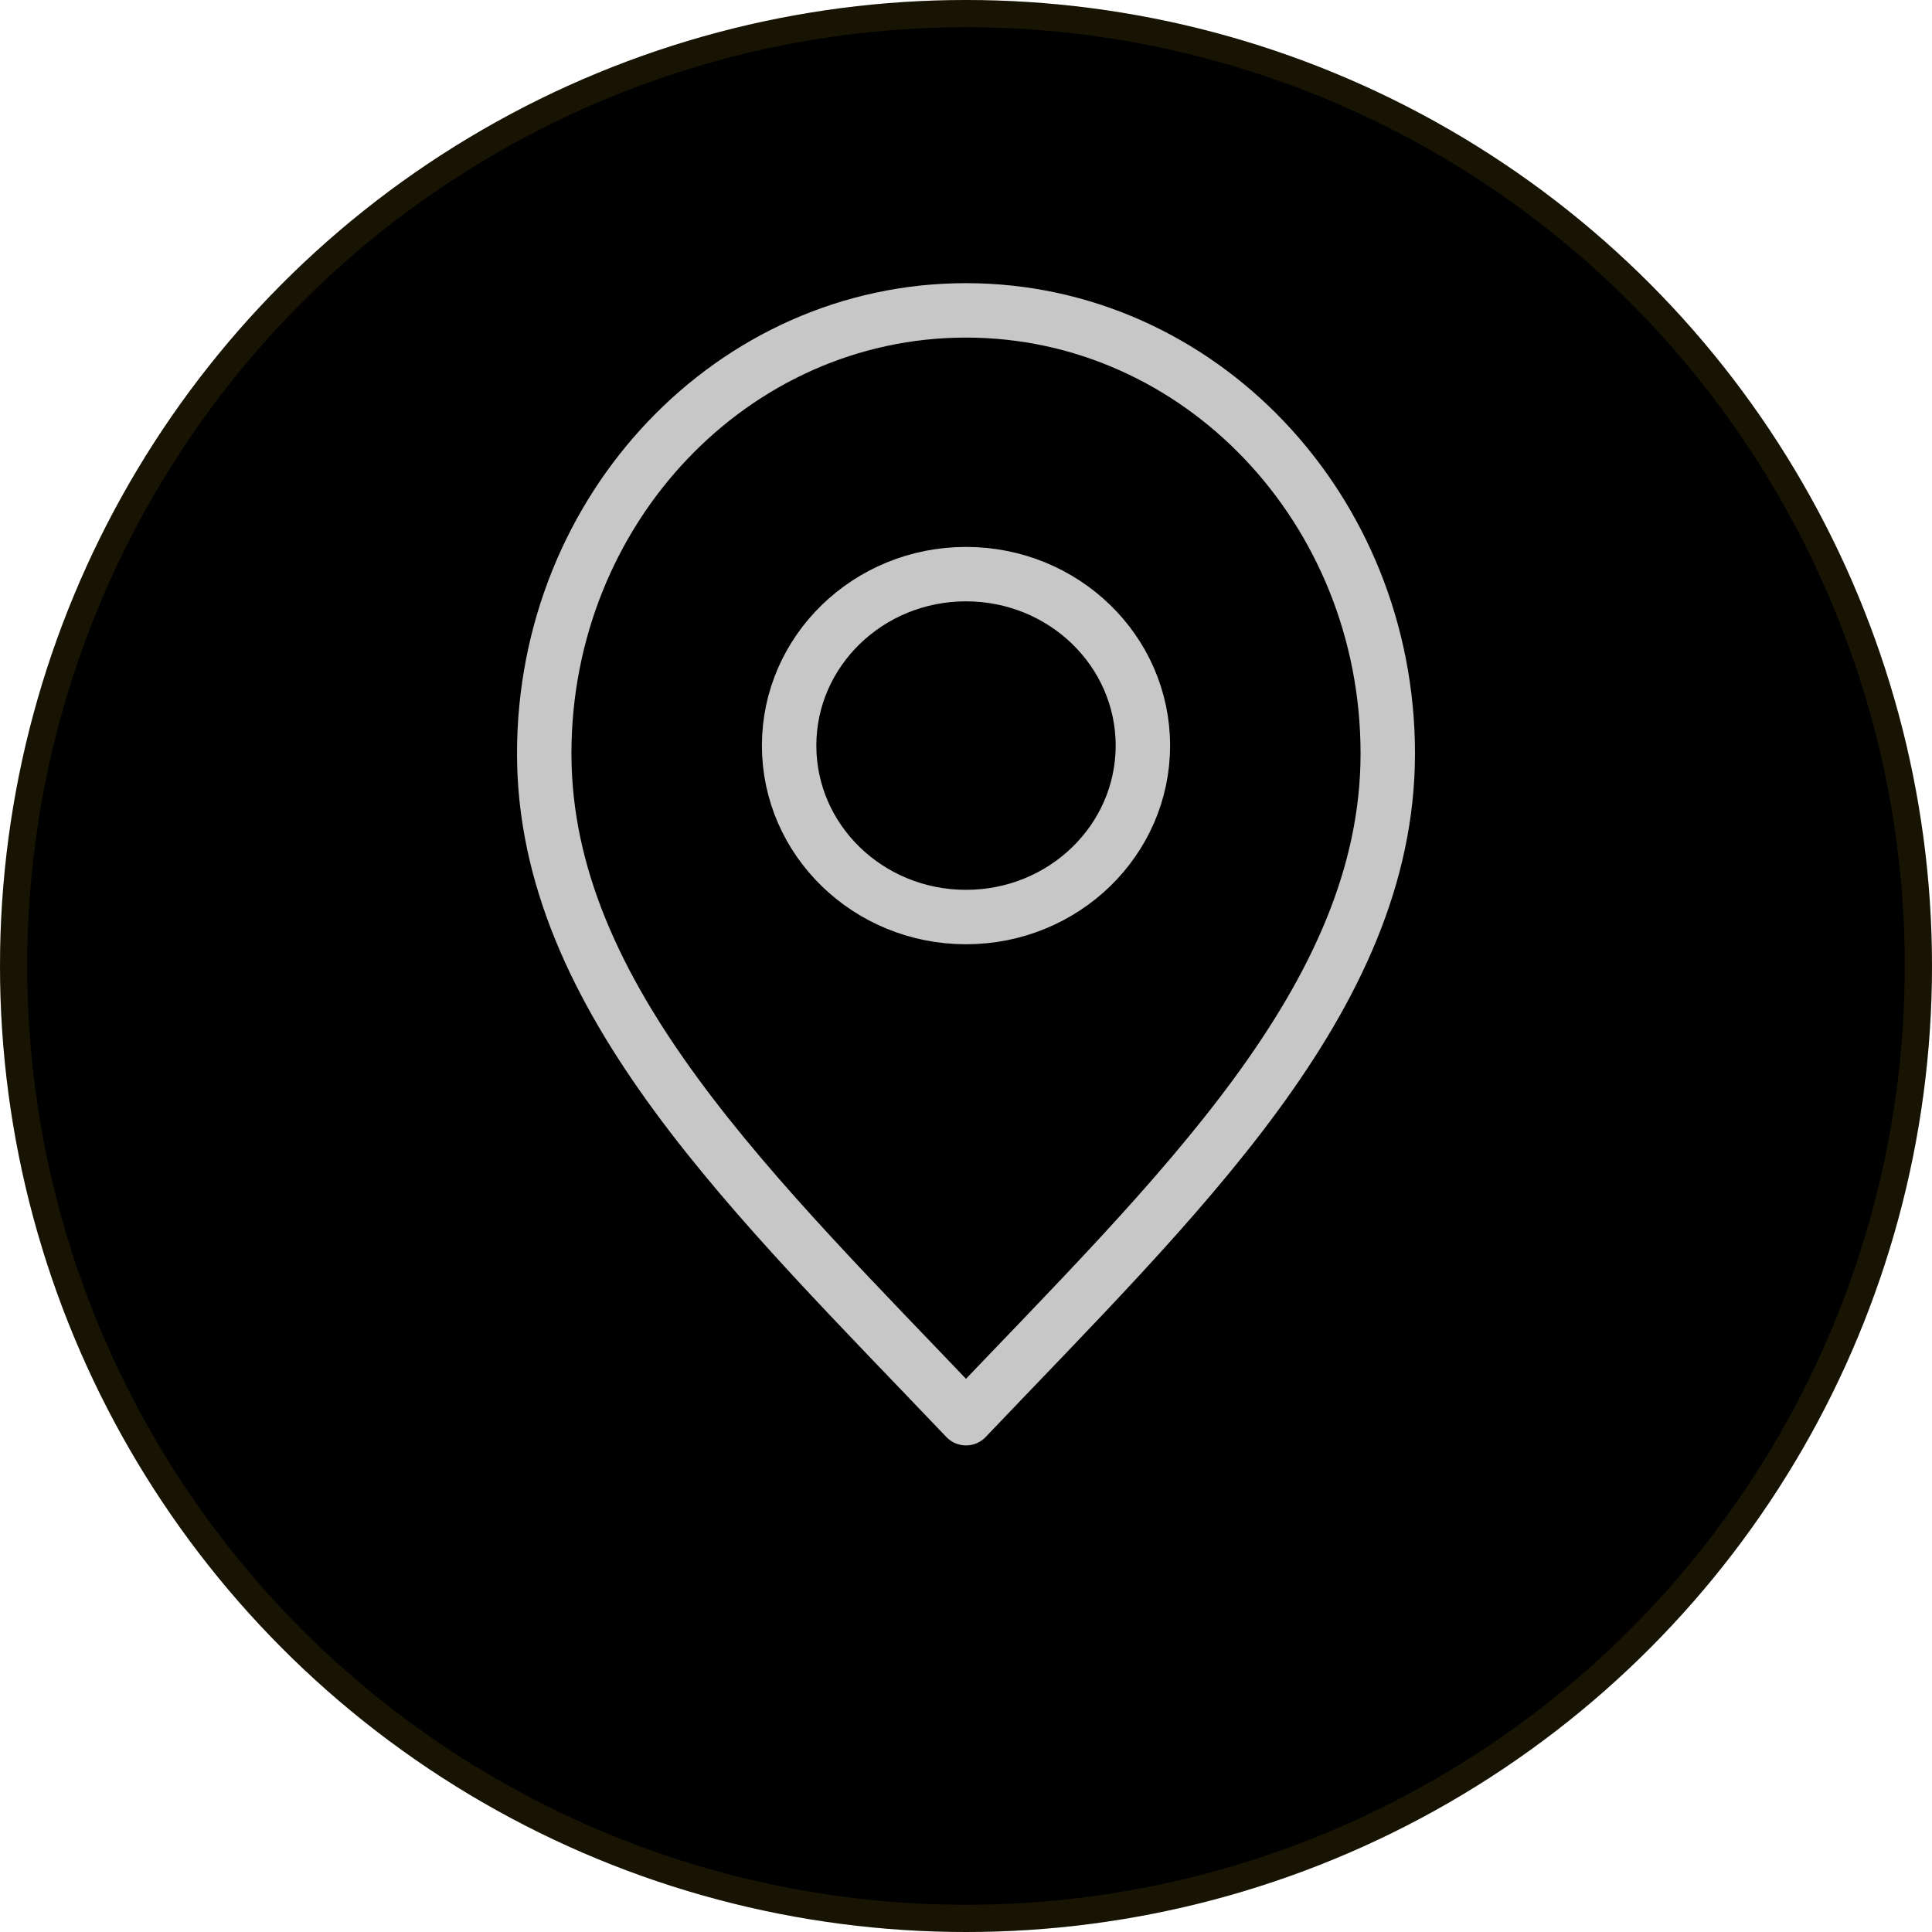
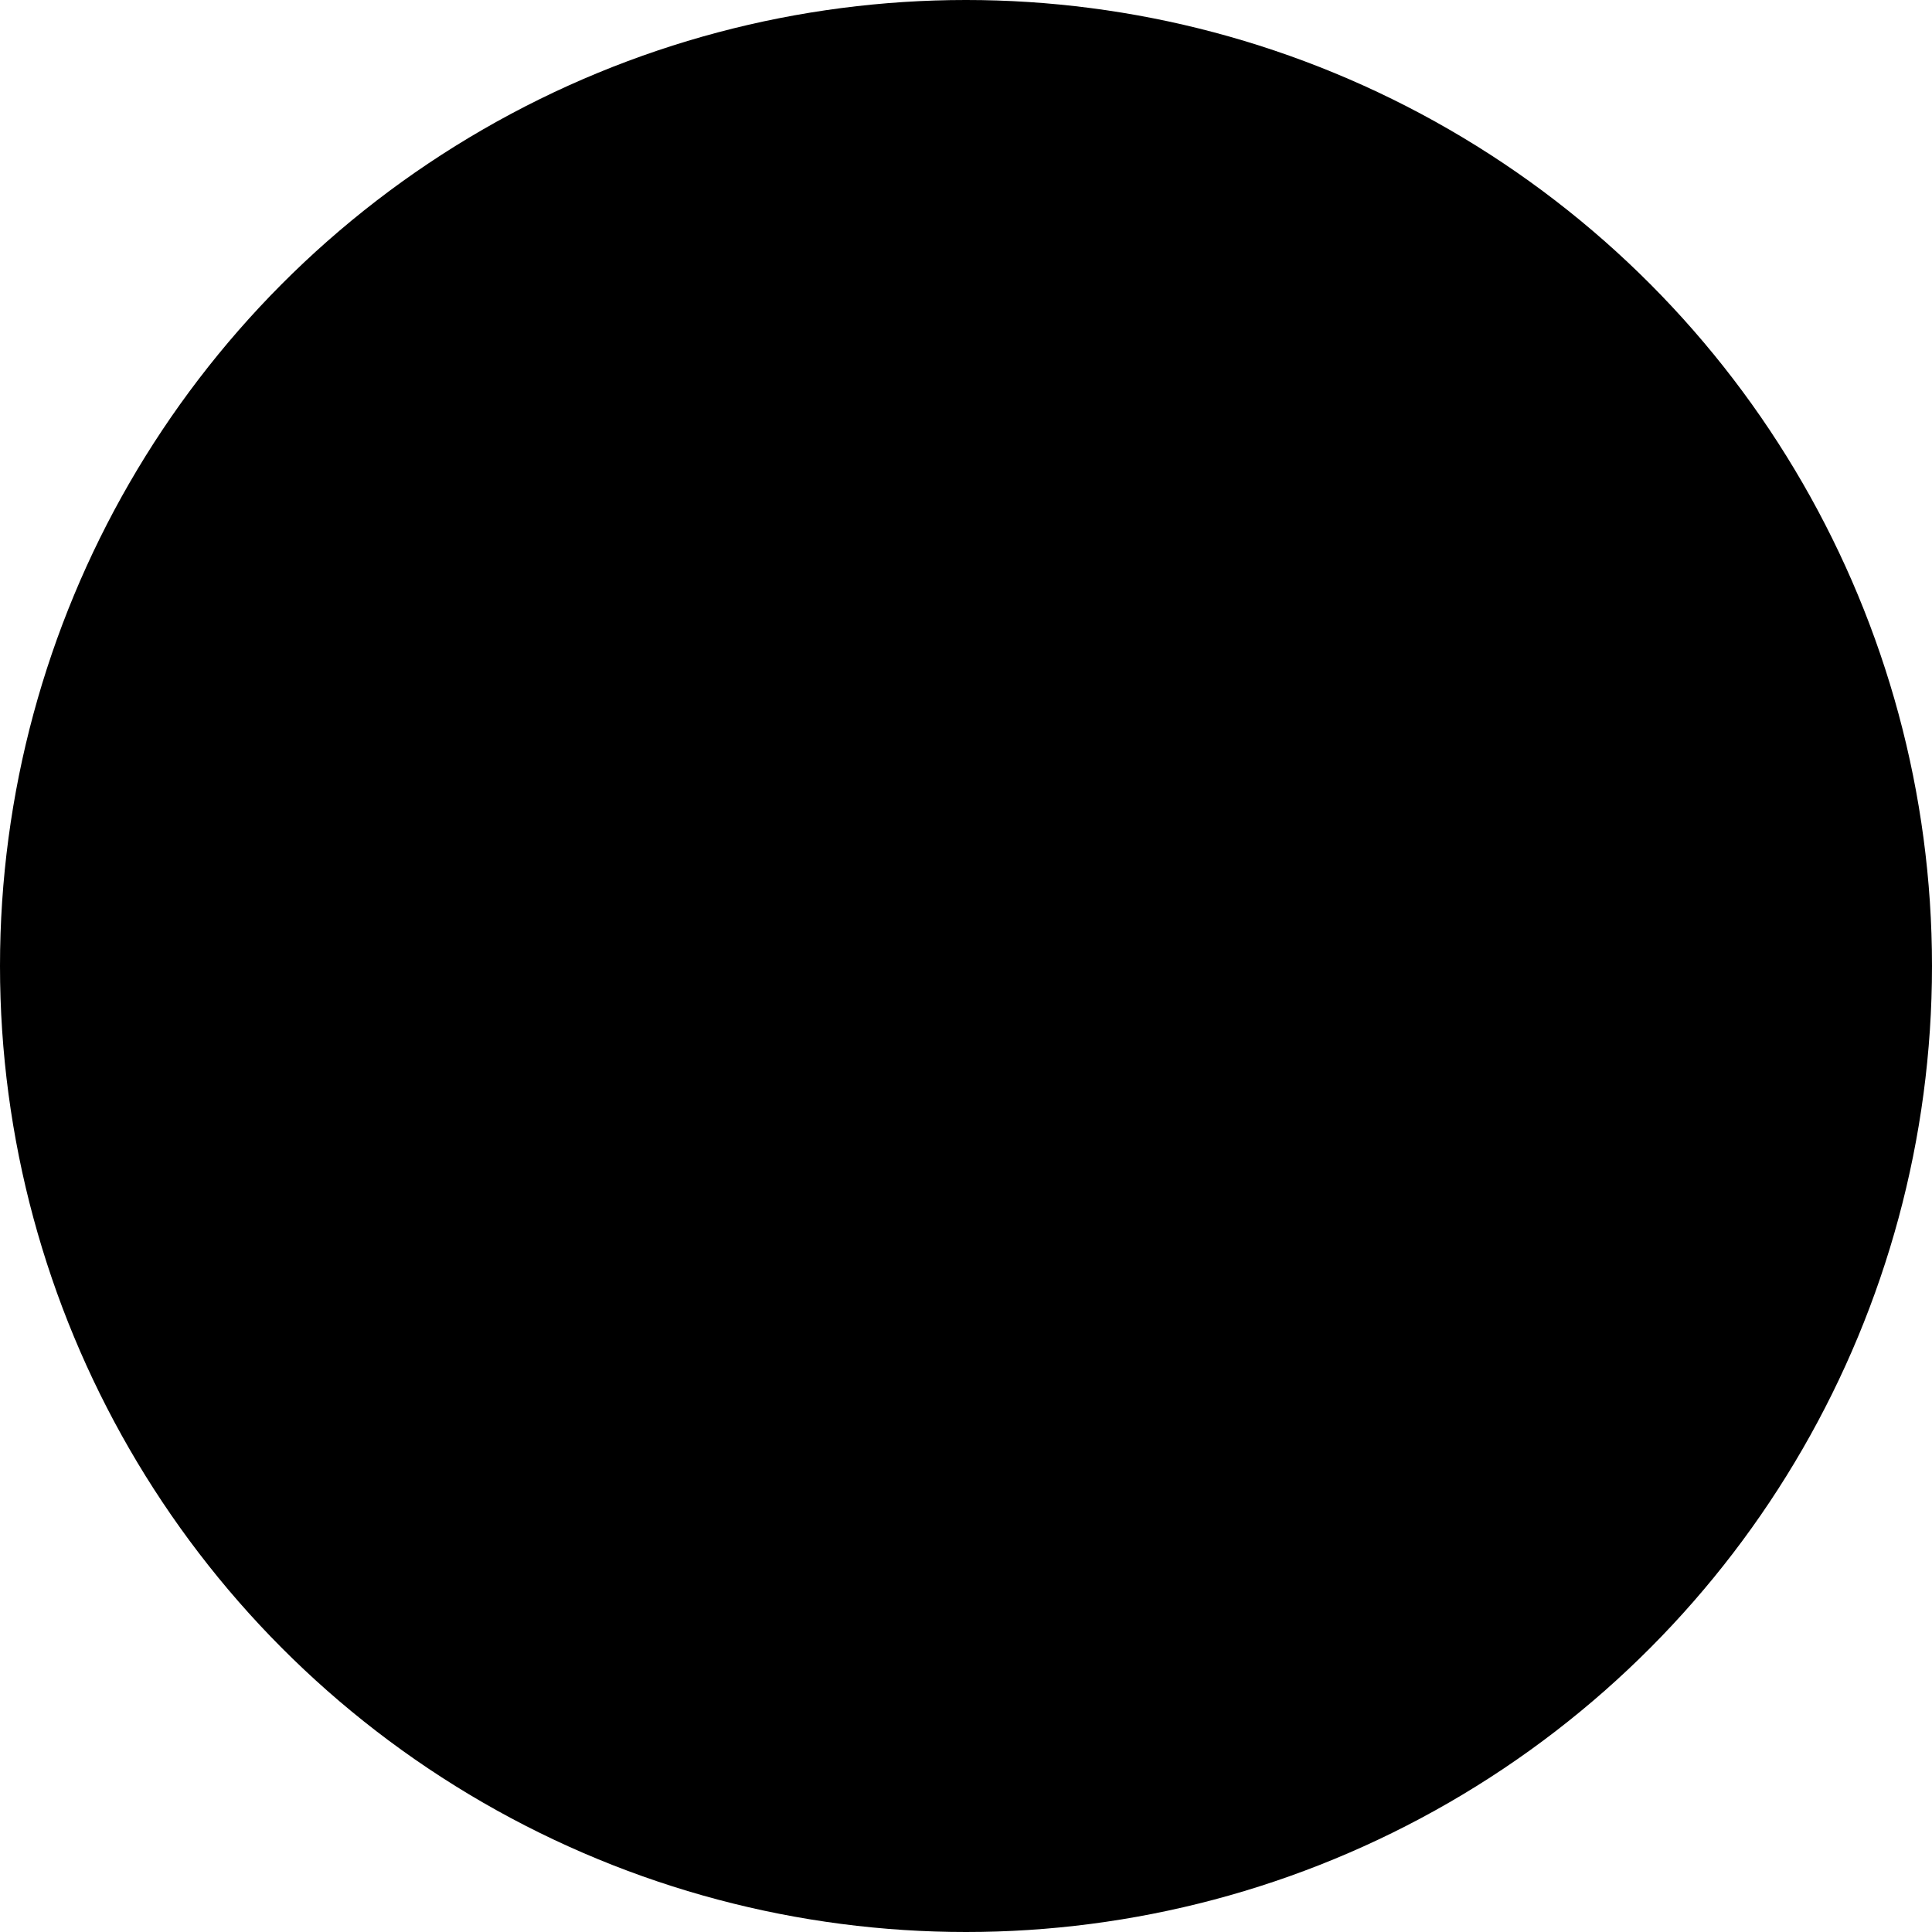
<svg xmlns="http://www.w3.org/2000/svg" width="71" height="71" viewBox="0 0 71 71" fill="none">
  <circle cx="35.5" cy="35.5" r="35.5" fill="black" />
-   <circle cx="35.5" cy="35.5" r="35" stroke="#F5CC24" stroke-opacity="0.1" />
-   <path d="M35.5 52.118C43.25 43.976 51 36.685 51 27.691C51 18.697 44.06 11.406 35.5 11.406C26.94 11.406 20 18.697 20 27.691C20 36.685 27.75 43.976 35.5 52.118Z" stroke="#C7C7C7" stroke-width="2" stroke-linecap="round" stroke-linejoin="round" />
-   <path d="M35.5 33.701C39.09 33.701 42 30.88 42 27.4C42 23.92 39.09 21.099 35.5 21.099C31.91 21.099 29 23.92 29 27.4C29 30.88 31.91 33.701 35.5 33.701Z" stroke="#C7C7C7" stroke-width="2" stroke-linecap="round" stroke-linejoin="round" />
</svg>